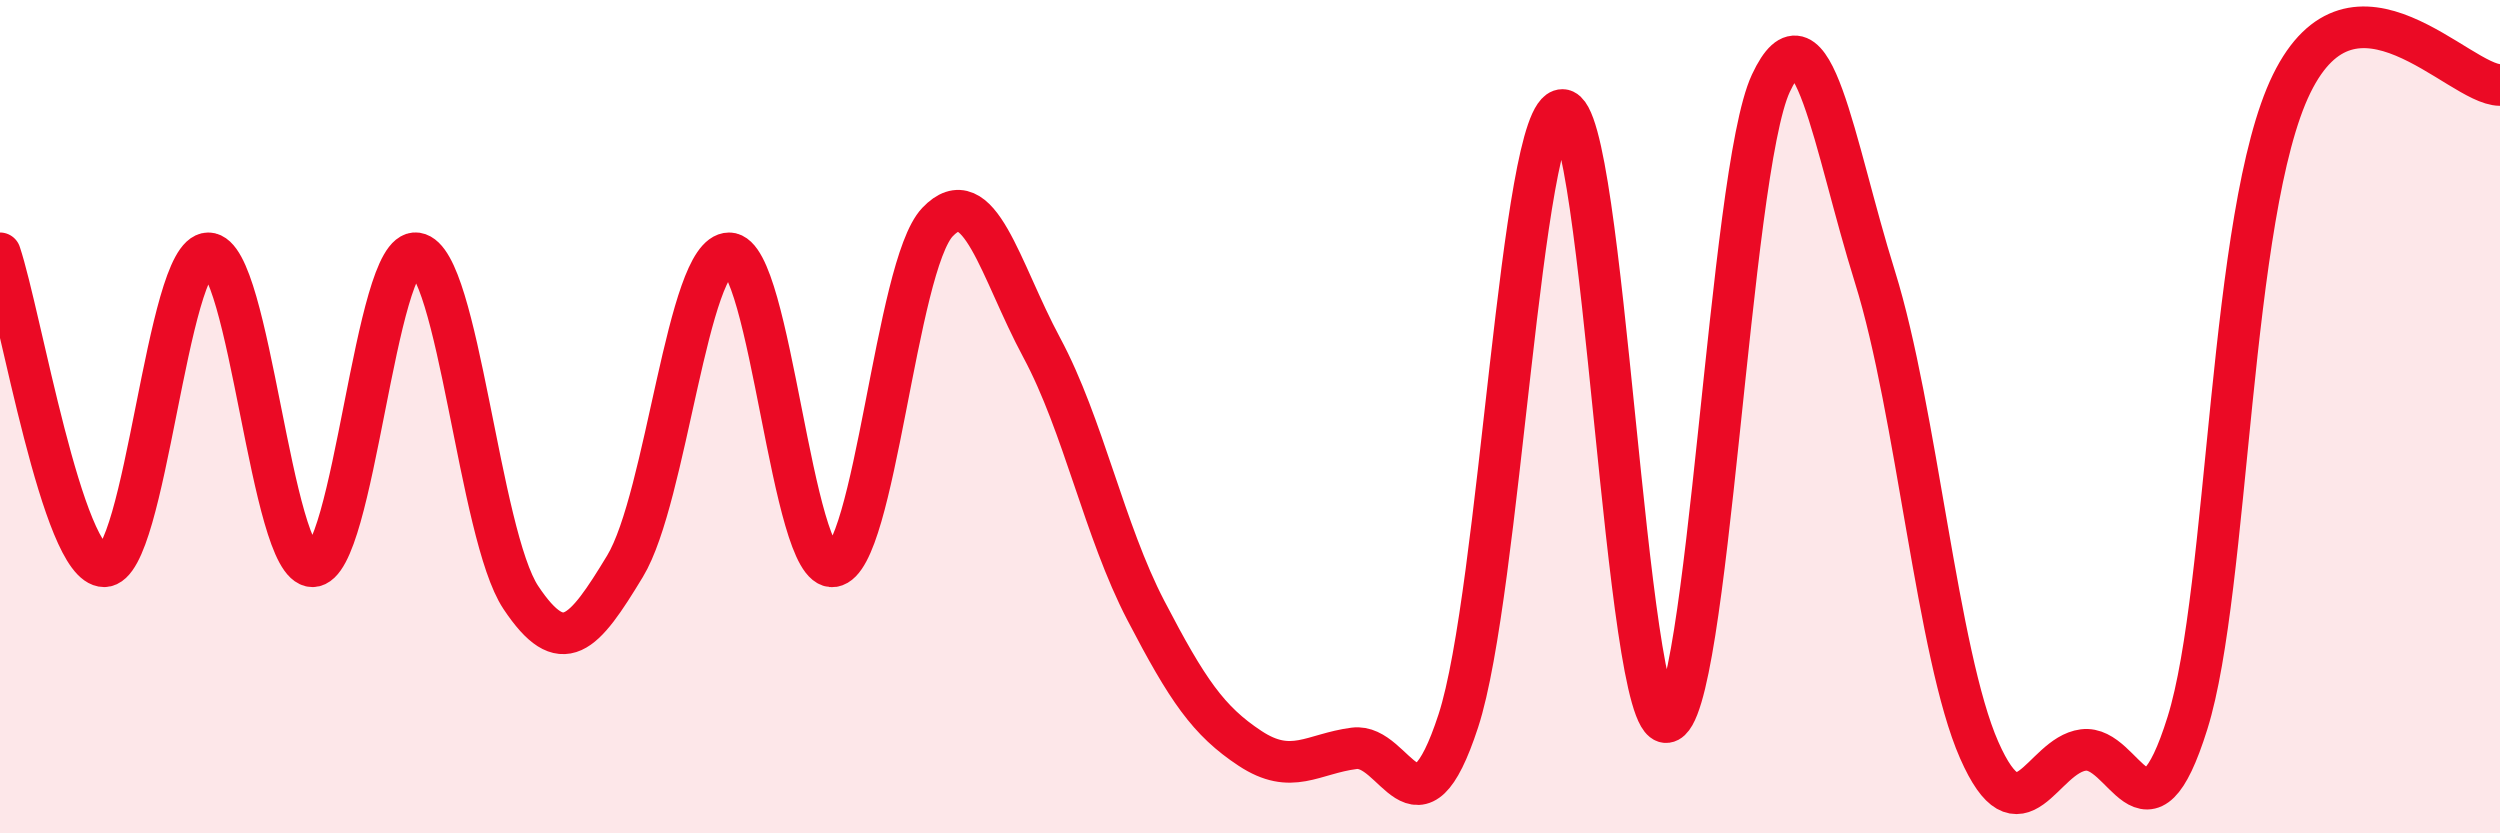
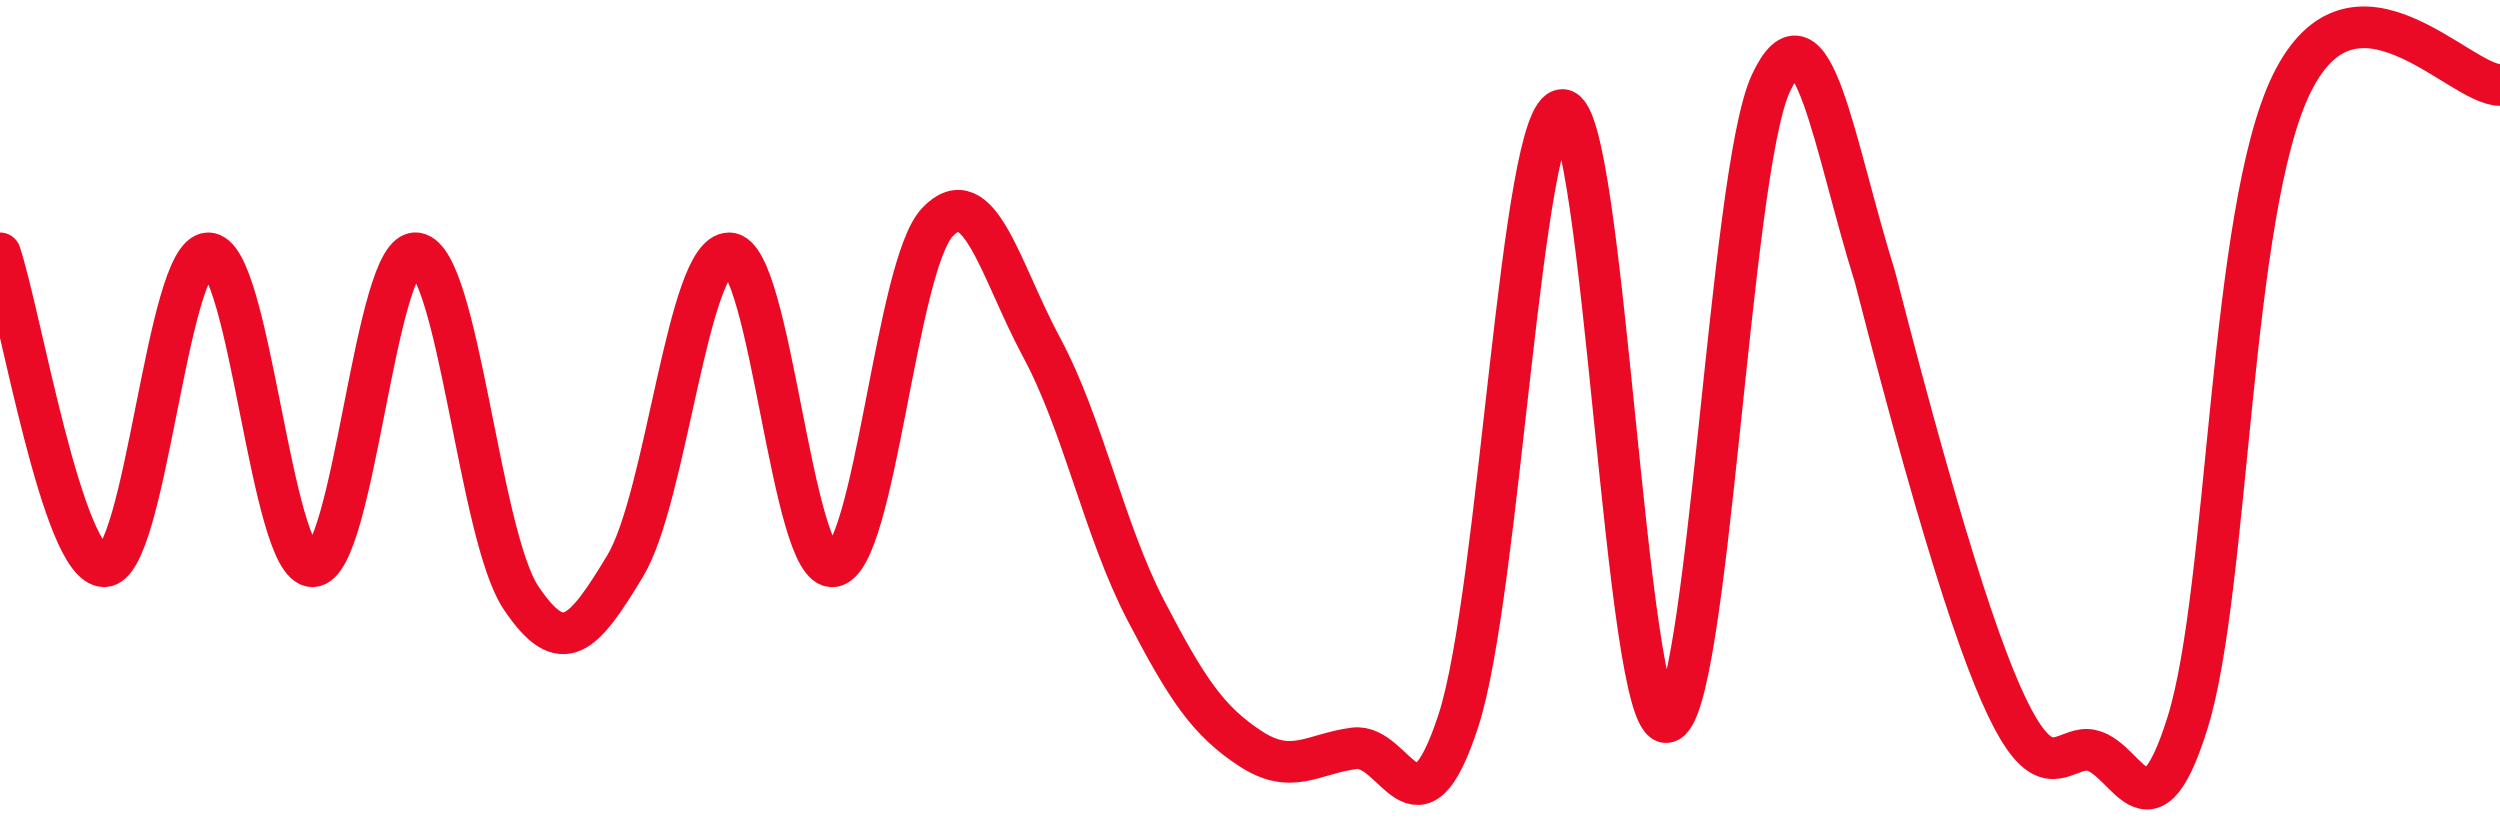
<svg xmlns="http://www.w3.org/2000/svg" width="60" height="20" viewBox="0 0 60 20">
-   <path d="M 0,6.08 C 0.5,7.58 1.5,13.59 2.5,13.59 C 3.5,13.59 4,6.08 5,6.08 C 6,6.08 6.5,13.59 7.5,13.59 C 8.5,13.59 9,5.93 10,6.08 C 11,6.23 11.5,12.84 12.5,14.34 C 13.5,15.84 14,15.24 15,13.59 C 16,11.94 16.5,6.08 17.5,6.08 C 18.5,6.08 19,13.74 20,13.59 C 21,13.44 21.5,6.38 22.5,5.33 C 23.5,4.28 24,6.48 25,8.34 C 26,10.2 26.5,12.73 27.5,14.65 C 28.5,16.57 29,17.3 30,17.96 C 31,18.62 31.5,18.09 32.5,17.96 C 33.5,17.83 34,20.36 35,17.3 C 36,14.24 36.5,2.63 37.5,2.64 C 38.5,2.65 39,17.46 40,17.33 C 41,17.2 41.5,4.14 42.5,2 C 43.5,-0.14 44,3.45 45,6.65 C 46,9.85 46.5,15.73 47.5,18 C 48.5,20.27 49,18.13 50,18 C 51,17.87 51.5,20.55 52.5,17.35 C 53.5,14.15 53.5,5.07 55,2.01 C 56.5,-1.05 59,2.03 60,2.04L60 20L0 20Z" fill="#EB0A25" opacity="0.1" stroke-linecap="round" stroke-linejoin="round" />
-   <path d="M 0,6.08 C 0.5,7.58 1.5,13.59 2.5,13.59 C 3.5,13.59 4,6.08 5,6.08 C 6,6.08 6.5,13.59 7.5,13.59 C 8.5,13.59 9,5.93 10,6.08 C 11,6.23 11.5,12.84 12.5,14.34 C 13.5,15.84 14,15.24 15,13.59 C 16,11.94 16.5,6.08 17.5,6.08 C 18.5,6.08 19,13.74 20,13.59 C 21,13.44 21.5,6.38 22.5,5.33 C 23.5,4.28 24,6.48 25,8.34 C 26,10.2 26.5,12.73 27.5,14.65 C 28.5,16.57 29,17.3 30,17.96 C 31,18.62 31.5,18.09 32.5,17.96 C 33.5,17.83 34,20.36 35,17.3 C 36,14.24 36.5,2.63 37.5,2.64 C 38.5,2.65 39,17.46 40,17.33 C 41,17.2 41.5,4.14 42.5,2 C 43.5,-0.14 44,3.45 45,6.65 C 46,9.85 46.5,15.73 47.5,18 C 48.5,20.27 49,18.13 50,18 C 51,17.87 51.5,20.55 52.5,17.35 C 53.5,14.15 53.5,5.07 55,2.01 C 56.5,-1.05 59,2.03 60,2.04" stroke="#EB0A25" stroke-width="1" fill="none" stroke-linecap="round" stroke-linejoin="round" />
+   <path d="M 0,6.08 C 0.5,7.58 1.5,13.59 2.5,13.59 C 3.5,13.59 4,6.08 5,6.08 C 6,6.08 6.5,13.59 7.5,13.59 C 8.5,13.59 9,5.93 10,6.08 C 11,6.23 11.5,12.84 12.5,14.34 C 13.5,15.84 14,15.24 15,13.59 C 16,11.94 16.5,6.08 17.5,6.08 C 18.5,6.08 19,13.74 20,13.59 C 21,13.44 21.5,6.38 22.5,5.33 C 23.5,4.28 24,6.48 25,8.34 C 26,10.2 26.5,12.73 27.5,14.65 C 28.5,16.57 29,17.3 30,17.96 C 31,18.62 31.5,18.09 32.5,17.96 C 33.5,17.83 34,20.36 35,17.3 C 36,14.24 36.5,2.63 37.5,2.64 C 38.5,2.65 39,17.46 40,17.33 C 41,17.2 41.5,4.14 42.5,2 C 43.5,-0.14 44,3.45 45,6.65 C 48.5,20.27 49,18.13 50,18 C 51,17.87 51.5,20.55 52.5,17.35 C 53.5,14.15 53.5,5.07 55,2.01 C 56.5,-1.05 59,2.03 60,2.04" stroke="#EB0A25" stroke-width="1" fill="none" stroke-linecap="round" stroke-linejoin="round" />
</svg>